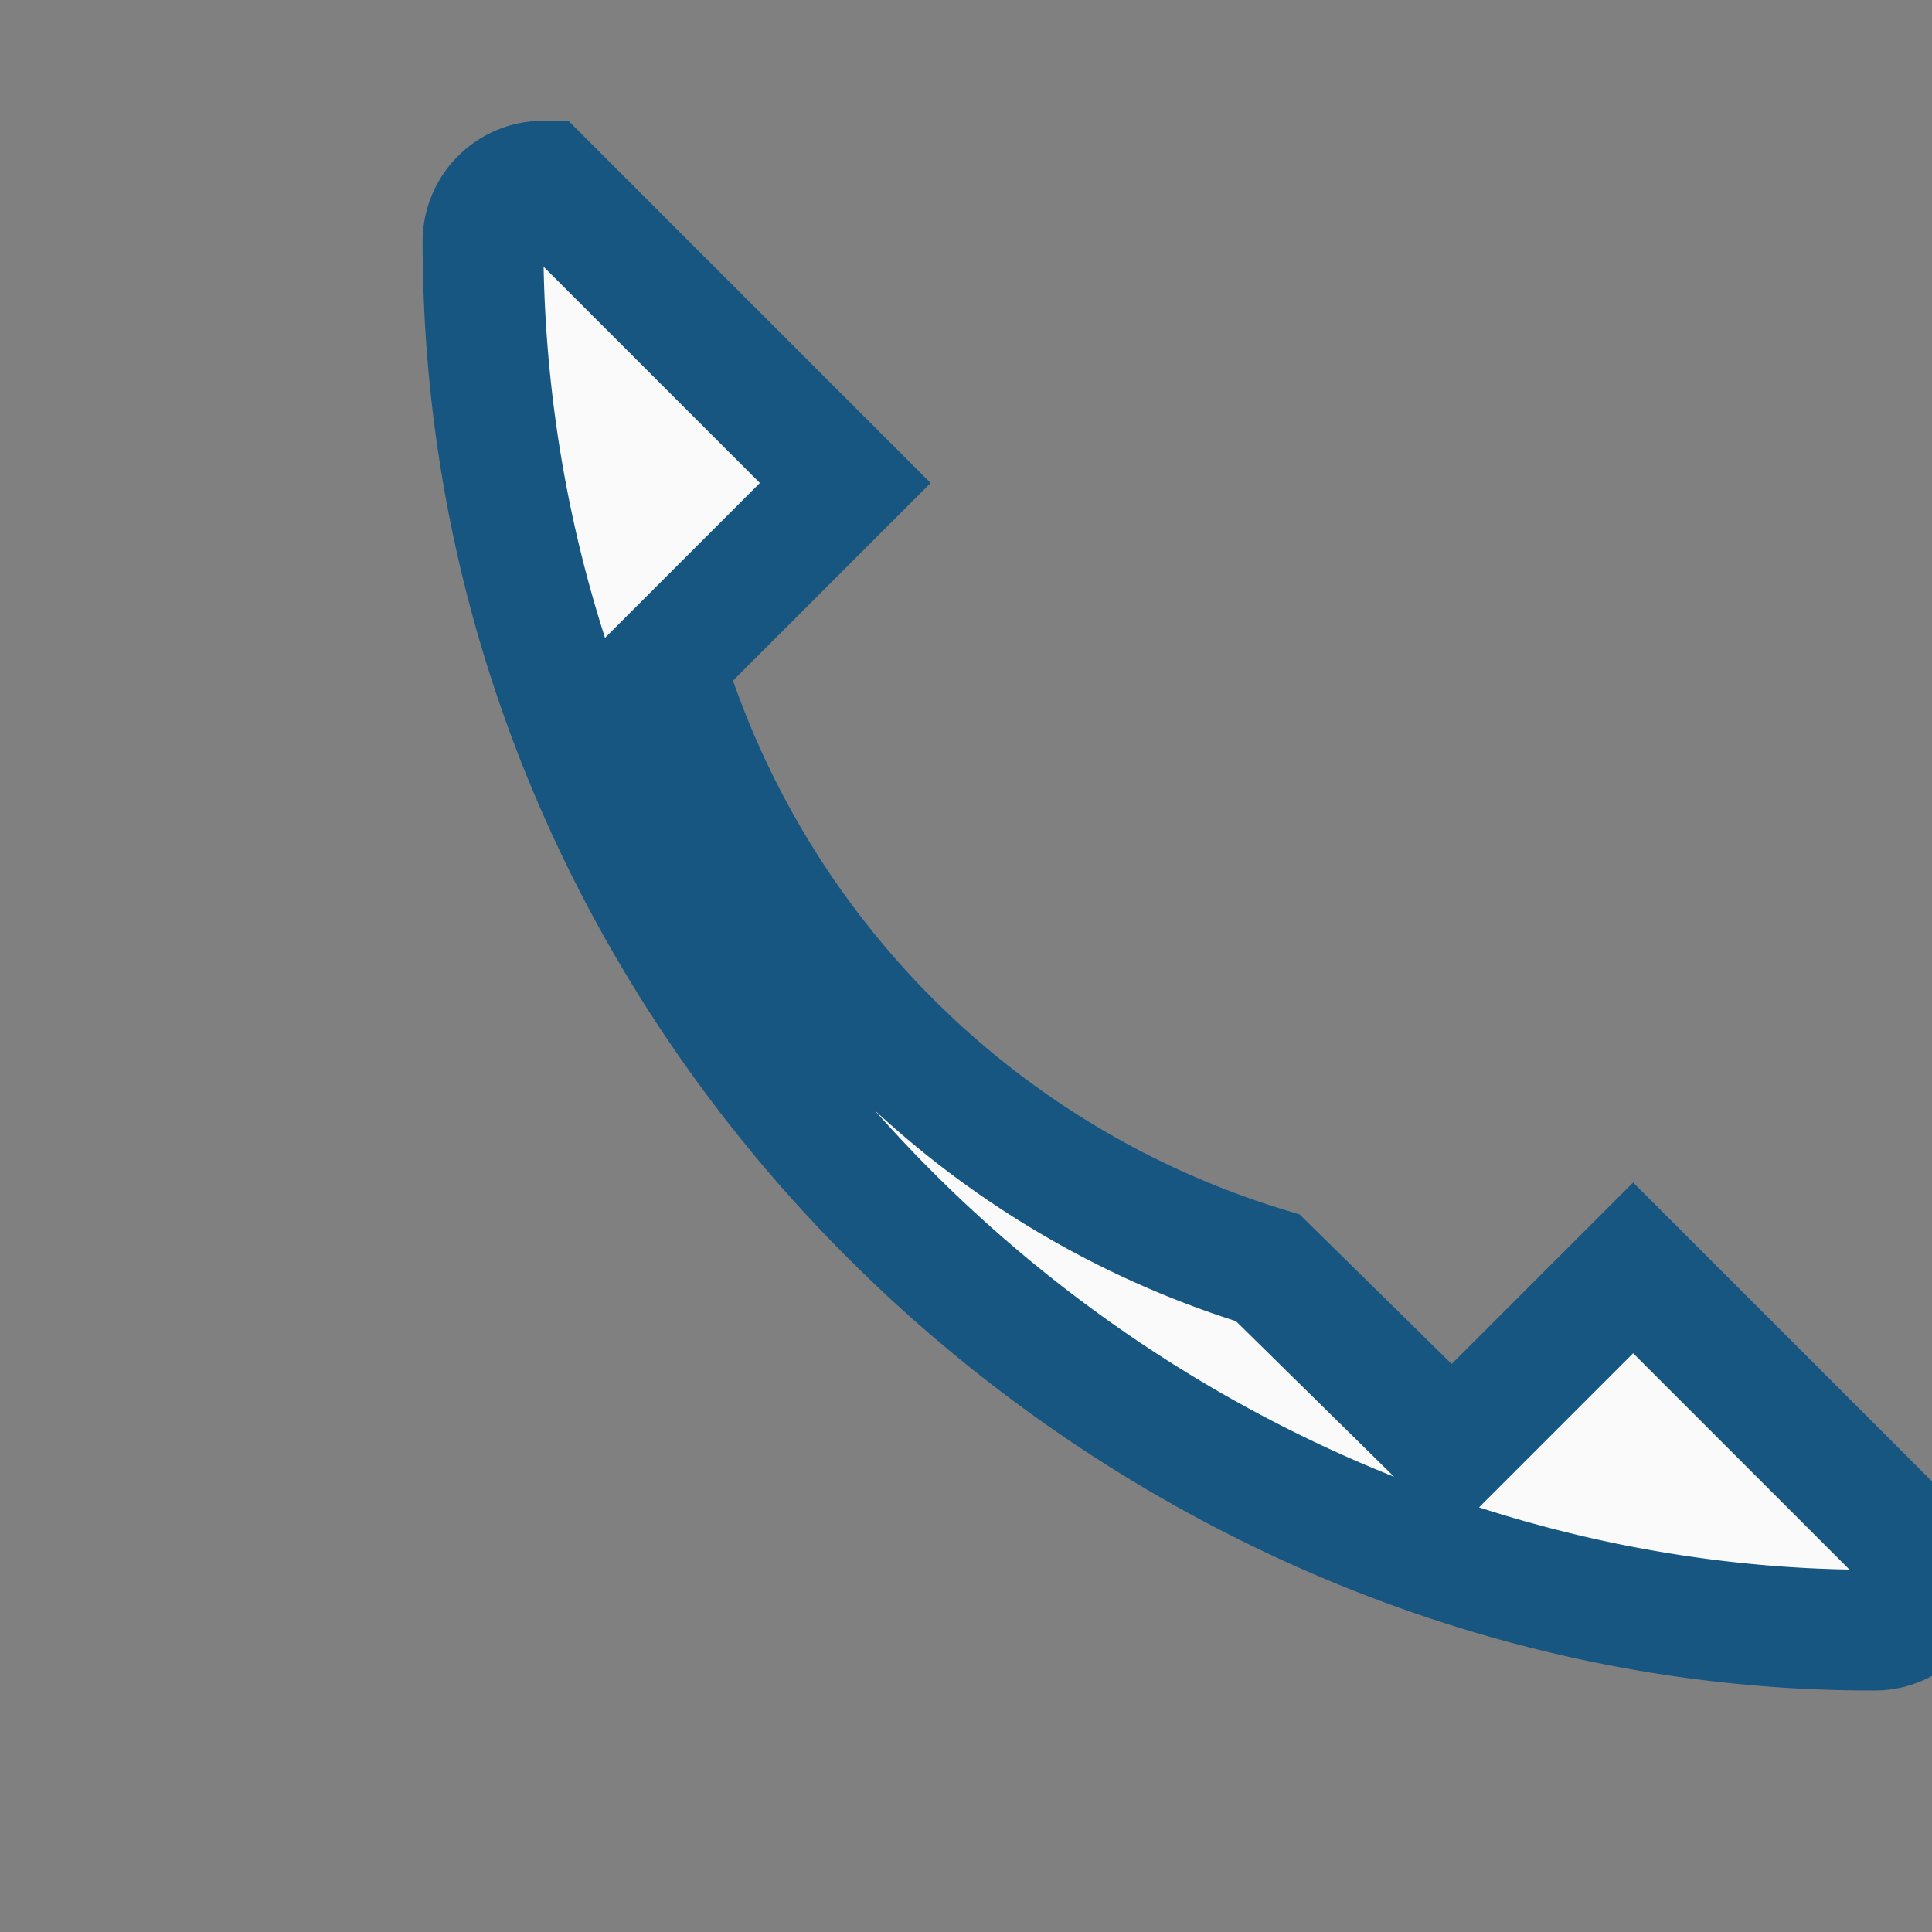
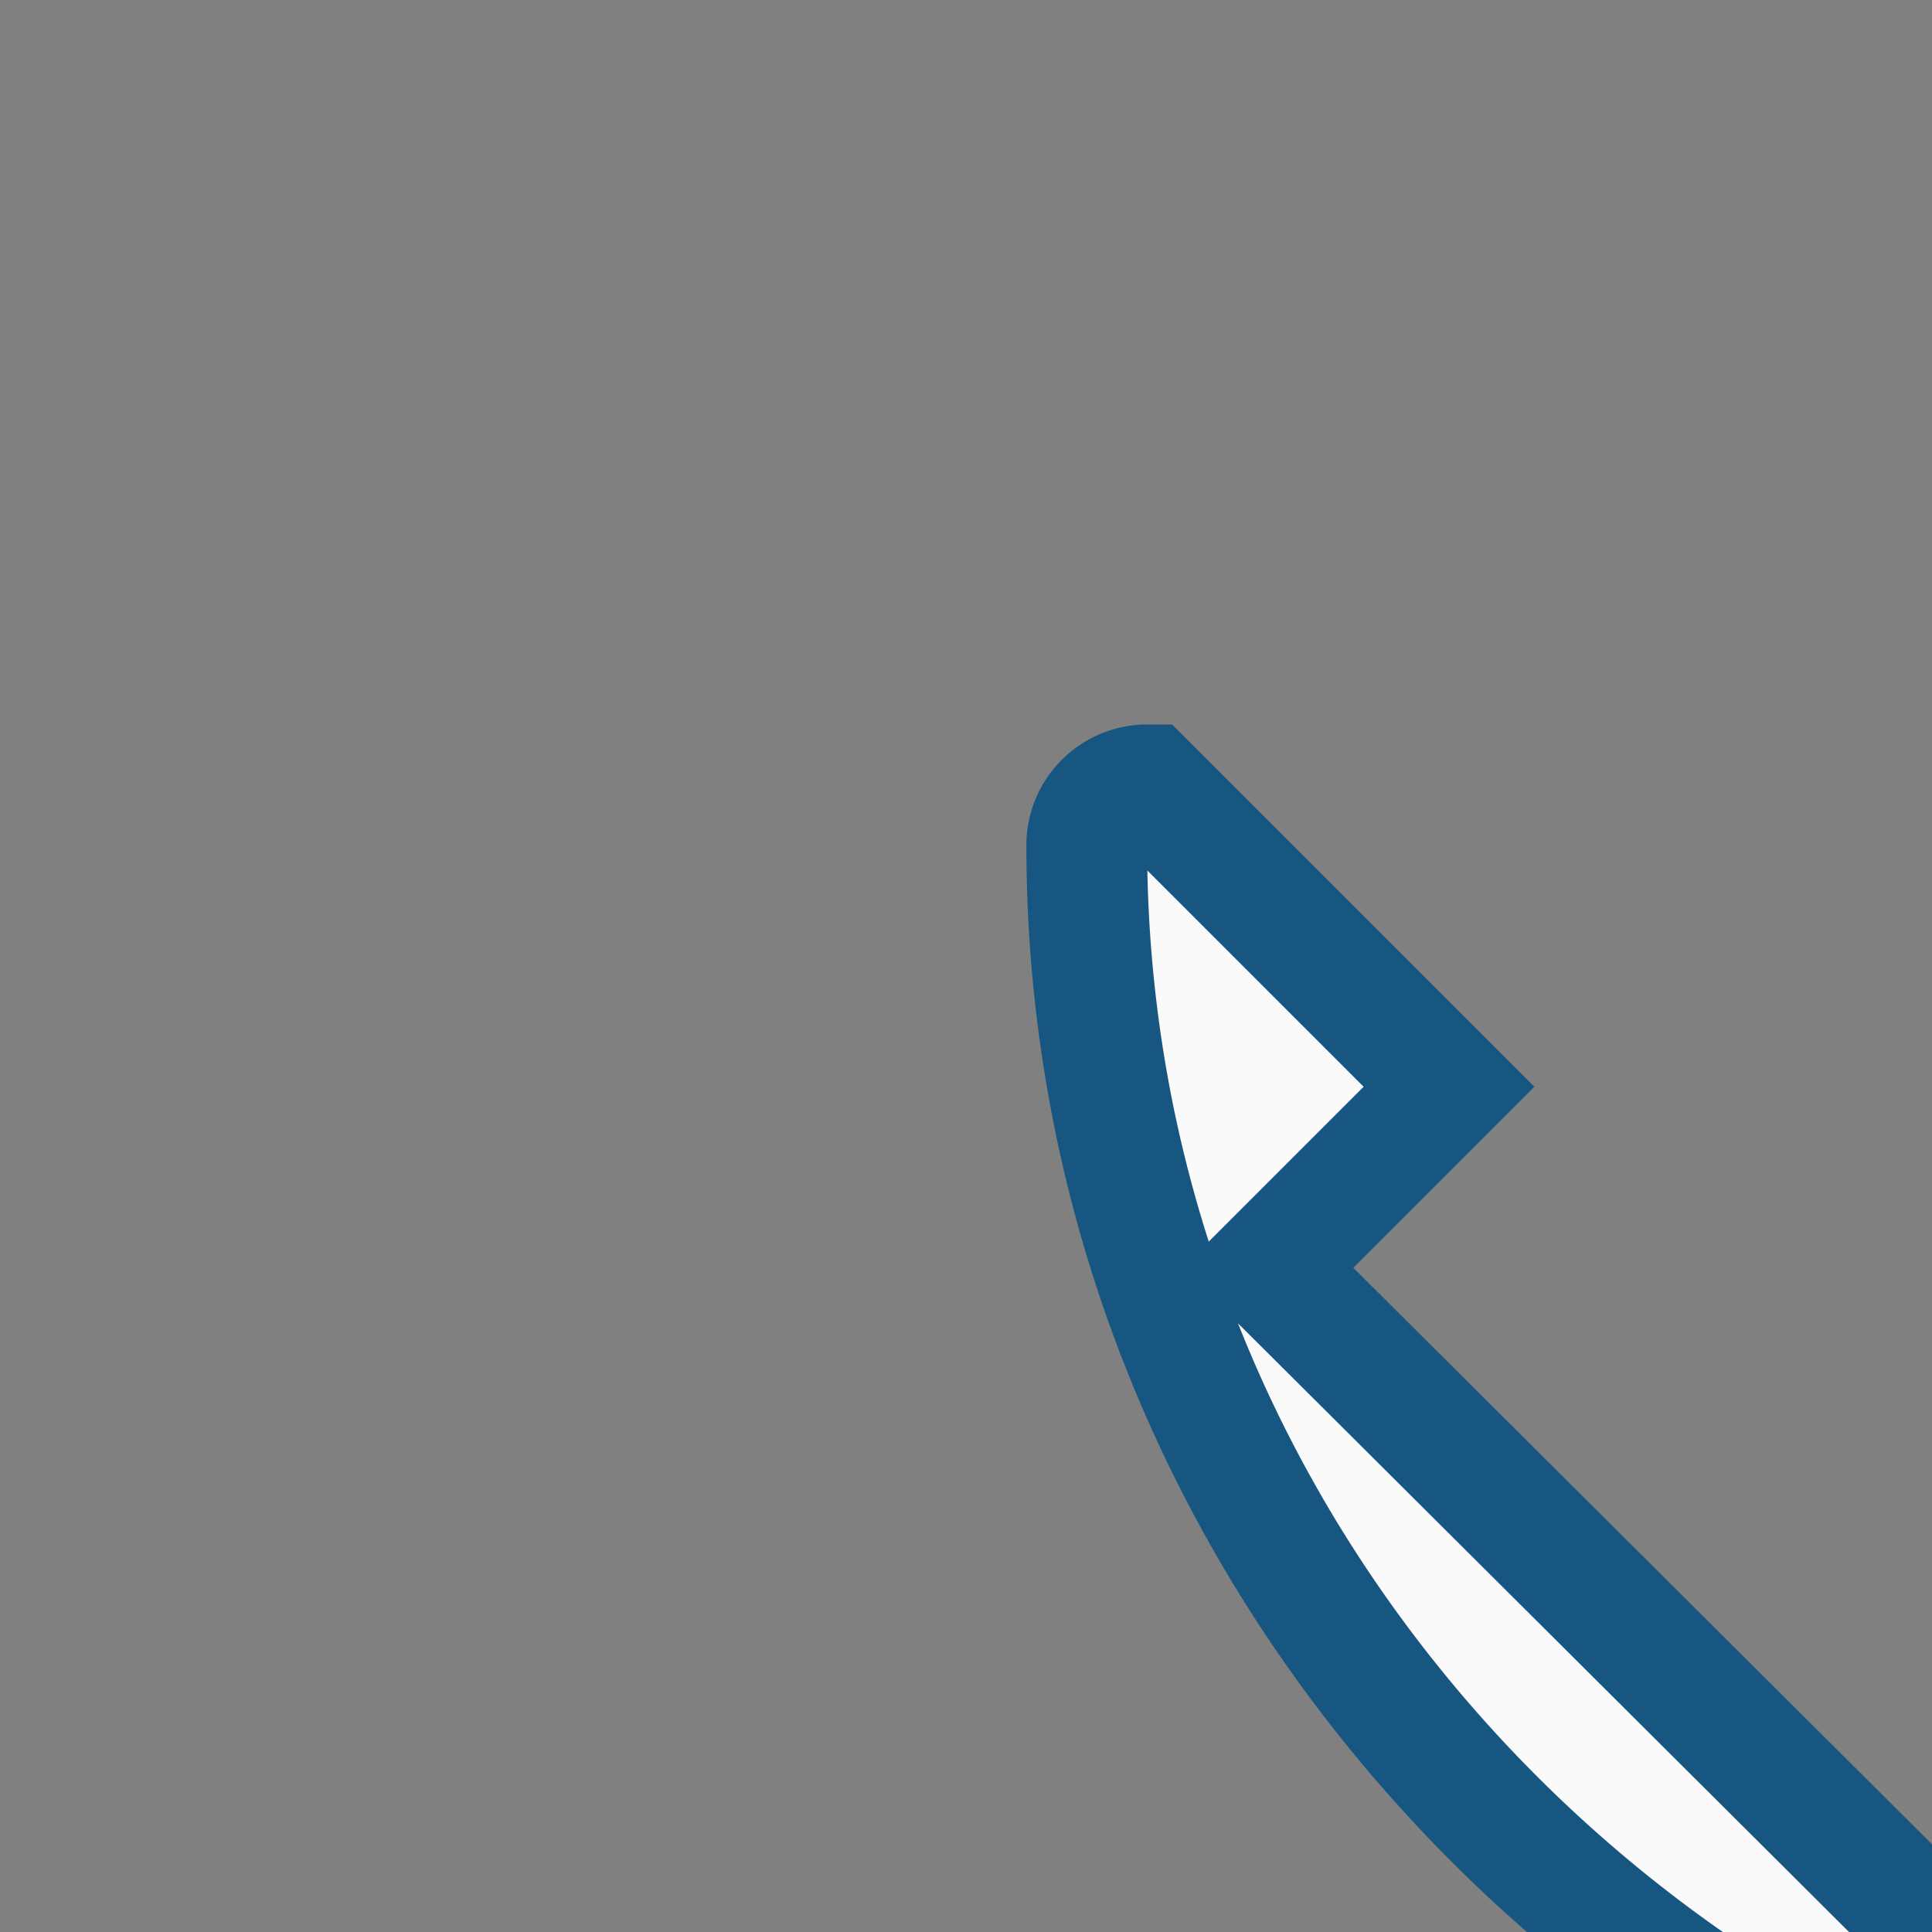
<svg xmlns="http://www.w3.org/2000/svg" width="32" height="32" viewBox="0 0 32 32">
  <rect x="0" y="0" width="32" height="32" fill="#808080" stroke="none" />
-   <path d="M21 21a15 15 0 01-10-10l3-3-5-5a1 1 0 00-1 1c0 13 11 23 23 23h.05a1 1 0 001-1l-5-5-3 3z" fill="#FAFAFA" stroke="#185682" stroke-width="2" />
+   <path d="M21 21l3-3-5-5a1 1 0 00-1 1c0 13 11 23 23 23h.05a1 1 0 001-1l-5-5-3 3z" fill="#FAFAFA" stroke="#185682" stroke-width="2" />
</svg>